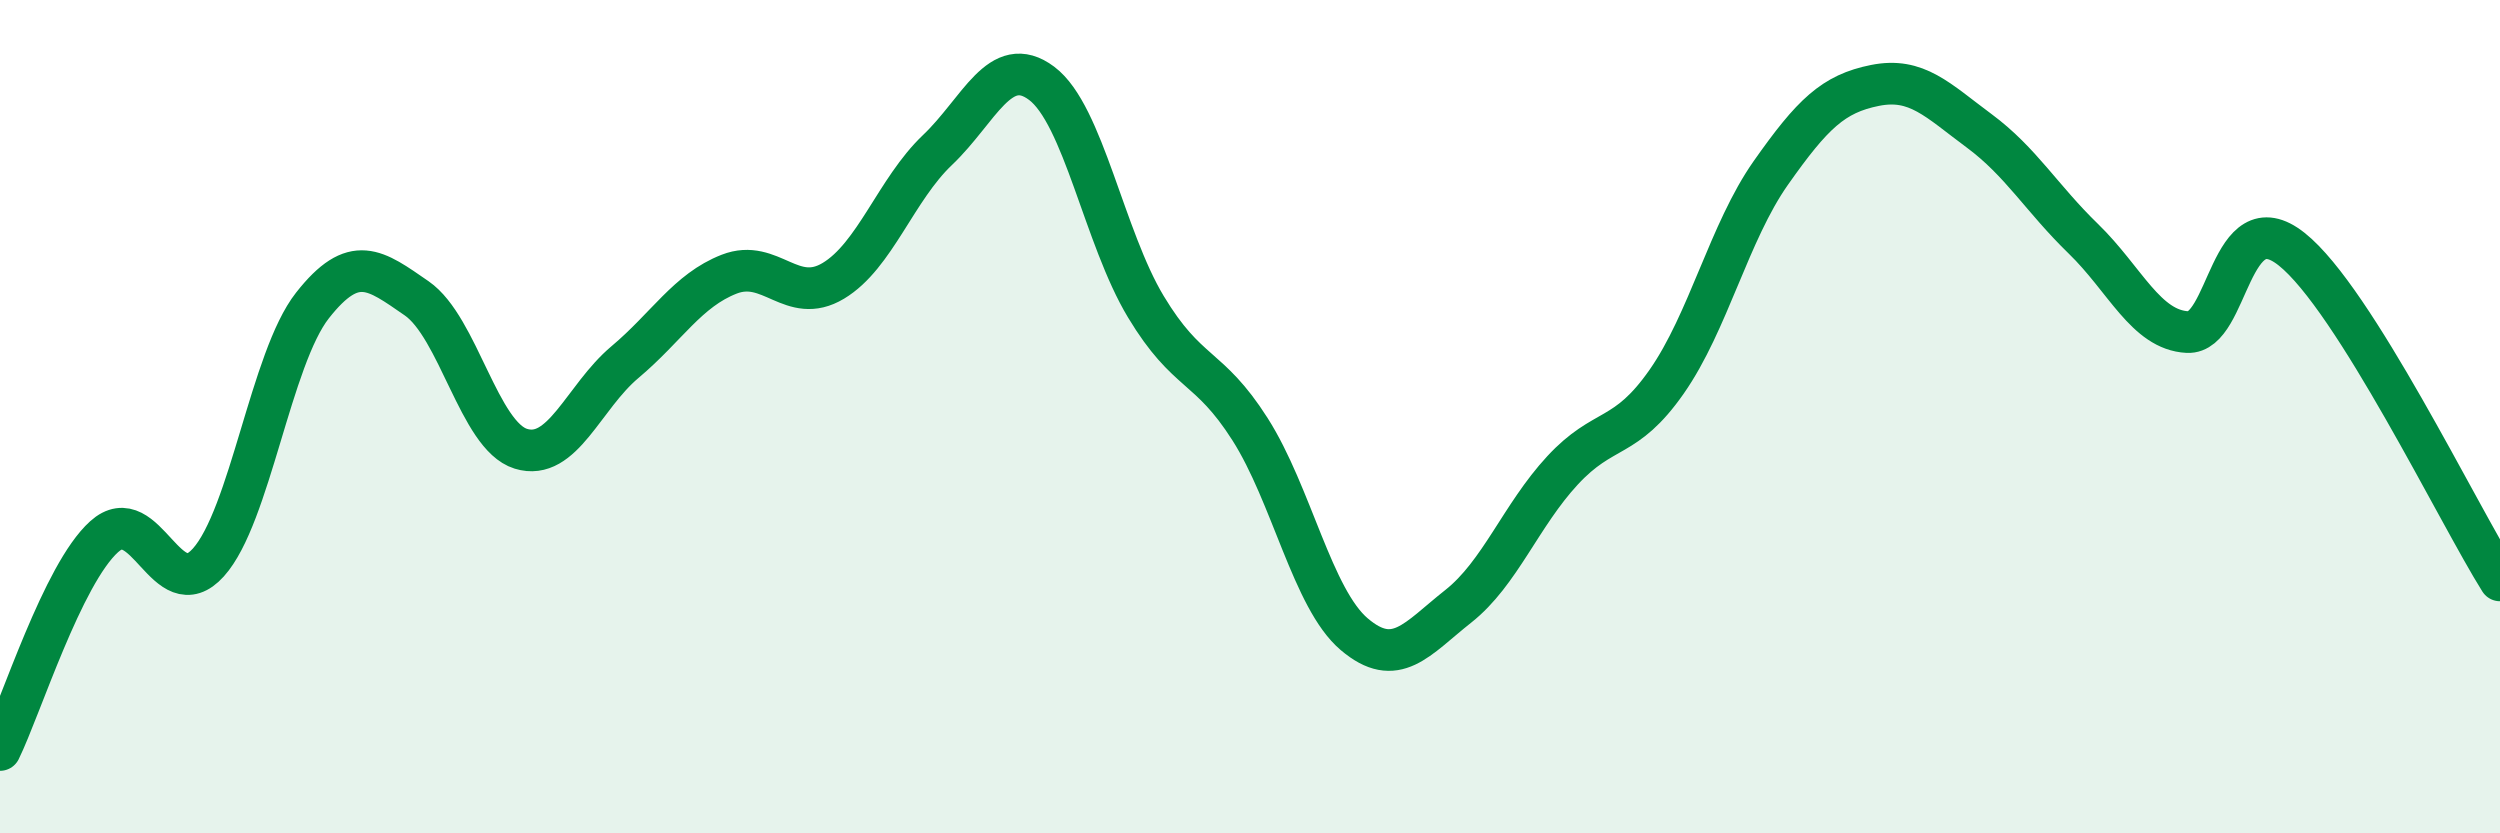
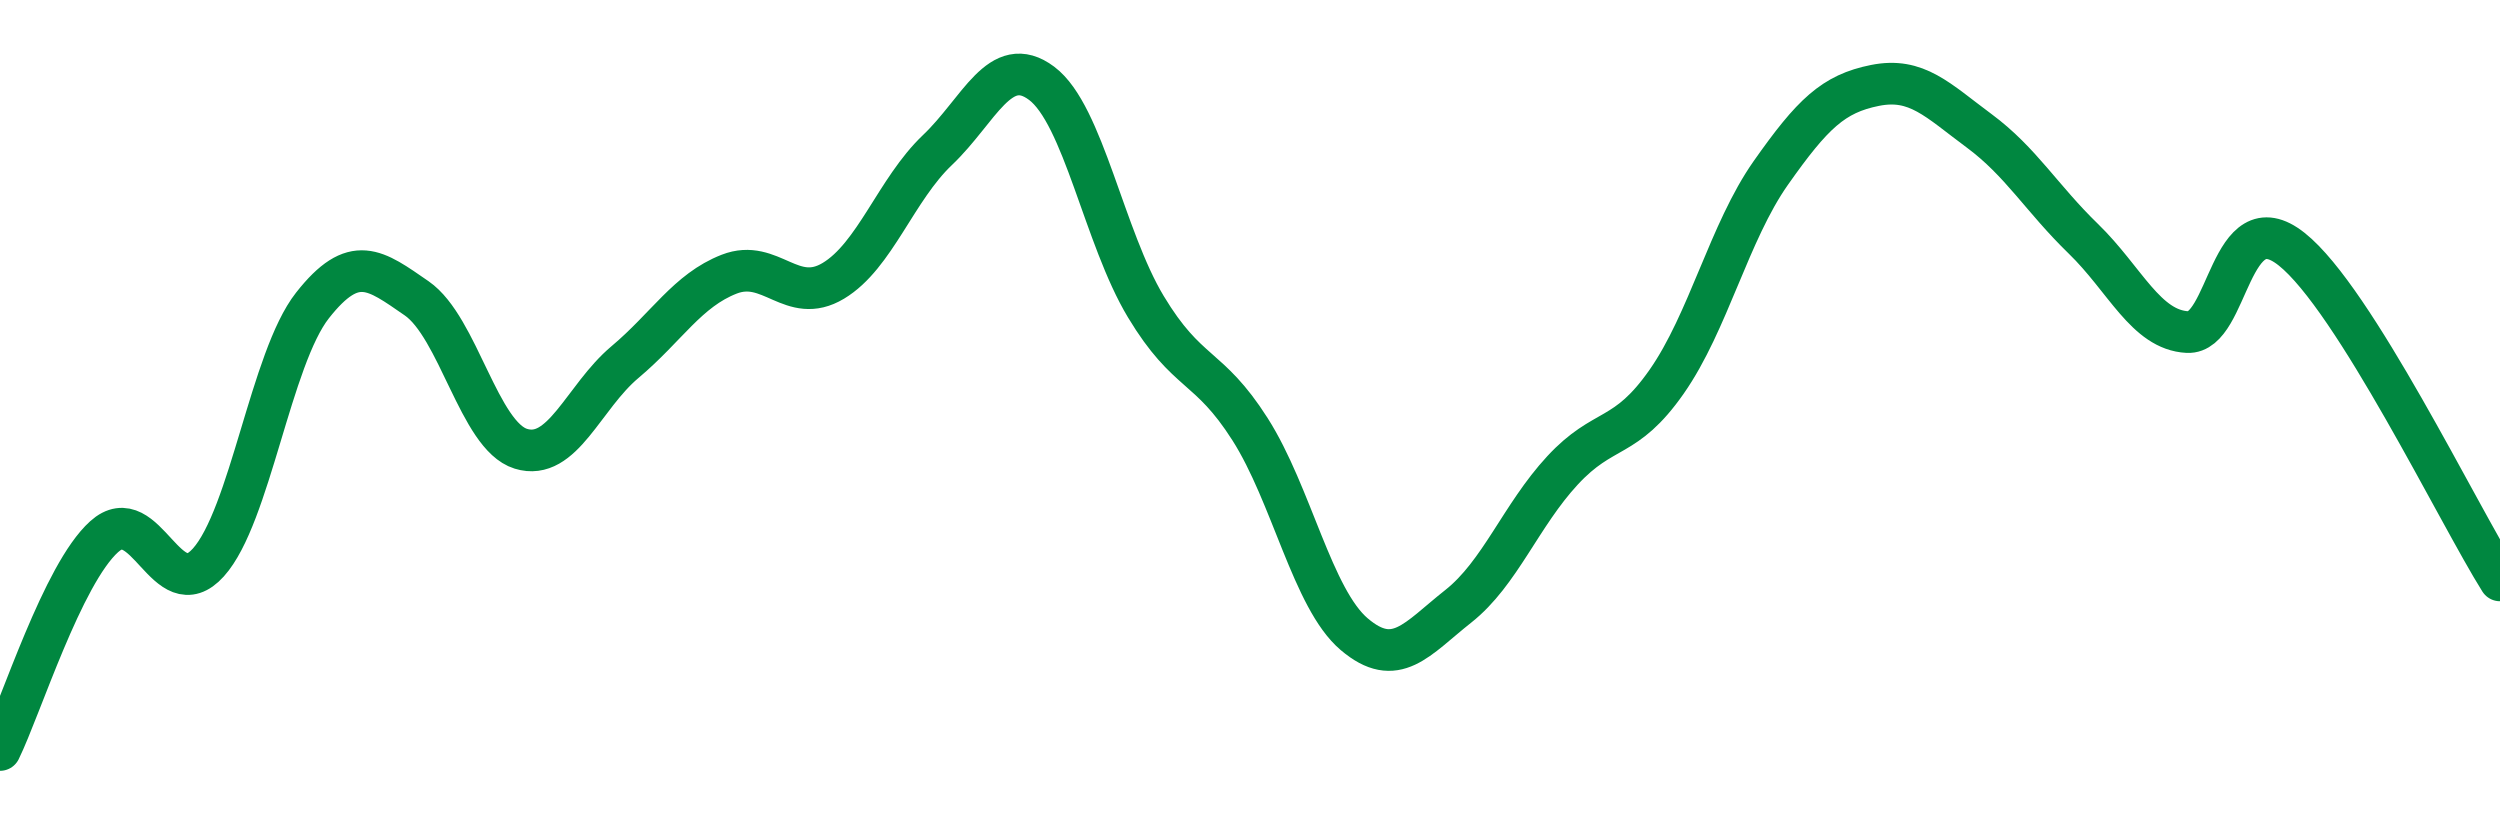
<svg xmlns="http://www.w3.org/2000/svg" width="60" height="20" viewBox="0 0 60 20">
-   <path d="M 0,18 C 0.5,16.98 1.5,13.78 2.5,12.88 C 3.5,11.98 4,14.61 5,13.5 C 6,12.39 6.5,8.6 7.5,7.33 C 8.5,6.06 9,6.47 10,7.16 C 11,7.85 11.5,10.46 12.5,10.77 C 13.5,11.08 14,9.53 15,8.69 C 16,7.85 16.5,6.97 17.5,6.58 C 18.5,6.19 19,7.34 20,6.74 C 21,6.14 21.5,4.55 22.5,3.6 C 23.5,2.65 24,1.25 25,2 C 26,2.75 26.5,5.7 27.5,7.36 C 28.5,9.02 29,8.73 30,10.3 C 31,11.87 31.5,14.37 32.5,15.22 C 33.5,16.07 34,15.34 35,14.55 C 36,13.76 36.5,12.37 37.5,11.29 C 38.5,10.21 39,10.59 40,9.16 C 41,7.73 41.5,5.57 42.5,4.15 C 43.5,2.73 44,2.25 45,2.05 C 46,1.85 46.5,2.4 47.5,3.14 C 48.5,3.88 49,4.76 50,5.73 C 51,6.7 51.5,7.92 52.5,7.97 C 53.5,8.02 53.5,4.79 55,5.98 C 56.5,7.17 59,12.34 60,13.93L60 20L0 20Z" fill="#008740" opacity="0.1" stroke-linecap="round" stroke-linejoin="round" />
  <path d="M 0,18 C 0.5,16.98 1.5,13.78 2.5,12.88 C 3.5,11.98 4,14.61 5,13.5 C 6,12.39 6.5,8.6 7.5,7.33 C 8.5,6.06 9,6.47 10,7.16 C 11,7.85 11.5,10.46 12.5,10.77 C 13.5,11.08 14,9.53 15,8.69 C 16,7.85 16.5,6.97 17.5,6.58 C 18.5,6.19 19,7.34 20,6.74 C 21,6.14 21.5,4.55 22.5,3.6 C 23.5,2.65 24,1.25 25,2 C 26,2.75 26.5,5.7 27.5,7.36 C 28.5,9.02 29,8.73 30,10.3 C 31,11.87 31.5,14.37 32.5,15.22 C 33.5,16.07 34,15.34 35,14.55 C 36,13.76 36.5,12.37 37.5,11.29 C 38.5,10.21 39,10.59 40,9.16 C 41,7.73 41.5,5.57 42.5,4.15 C 43.5,2.73 44,2.25 45,2.05 C 46,1.85 46.5,2.4 47.5,3.14 C 48.5,3.88 49,4.76 50,5.73 C 51,6.7 51.5,7.92 52.5,7.97 C 53.5,8.02 53.5,4.79 55,5.98 C 56.5,7.17 59,12.34 60,13.93" stroke="#008740" stroke-width="1" fill="none" stroke-linecap="round" stroke-linejoin="round" />
</svg>